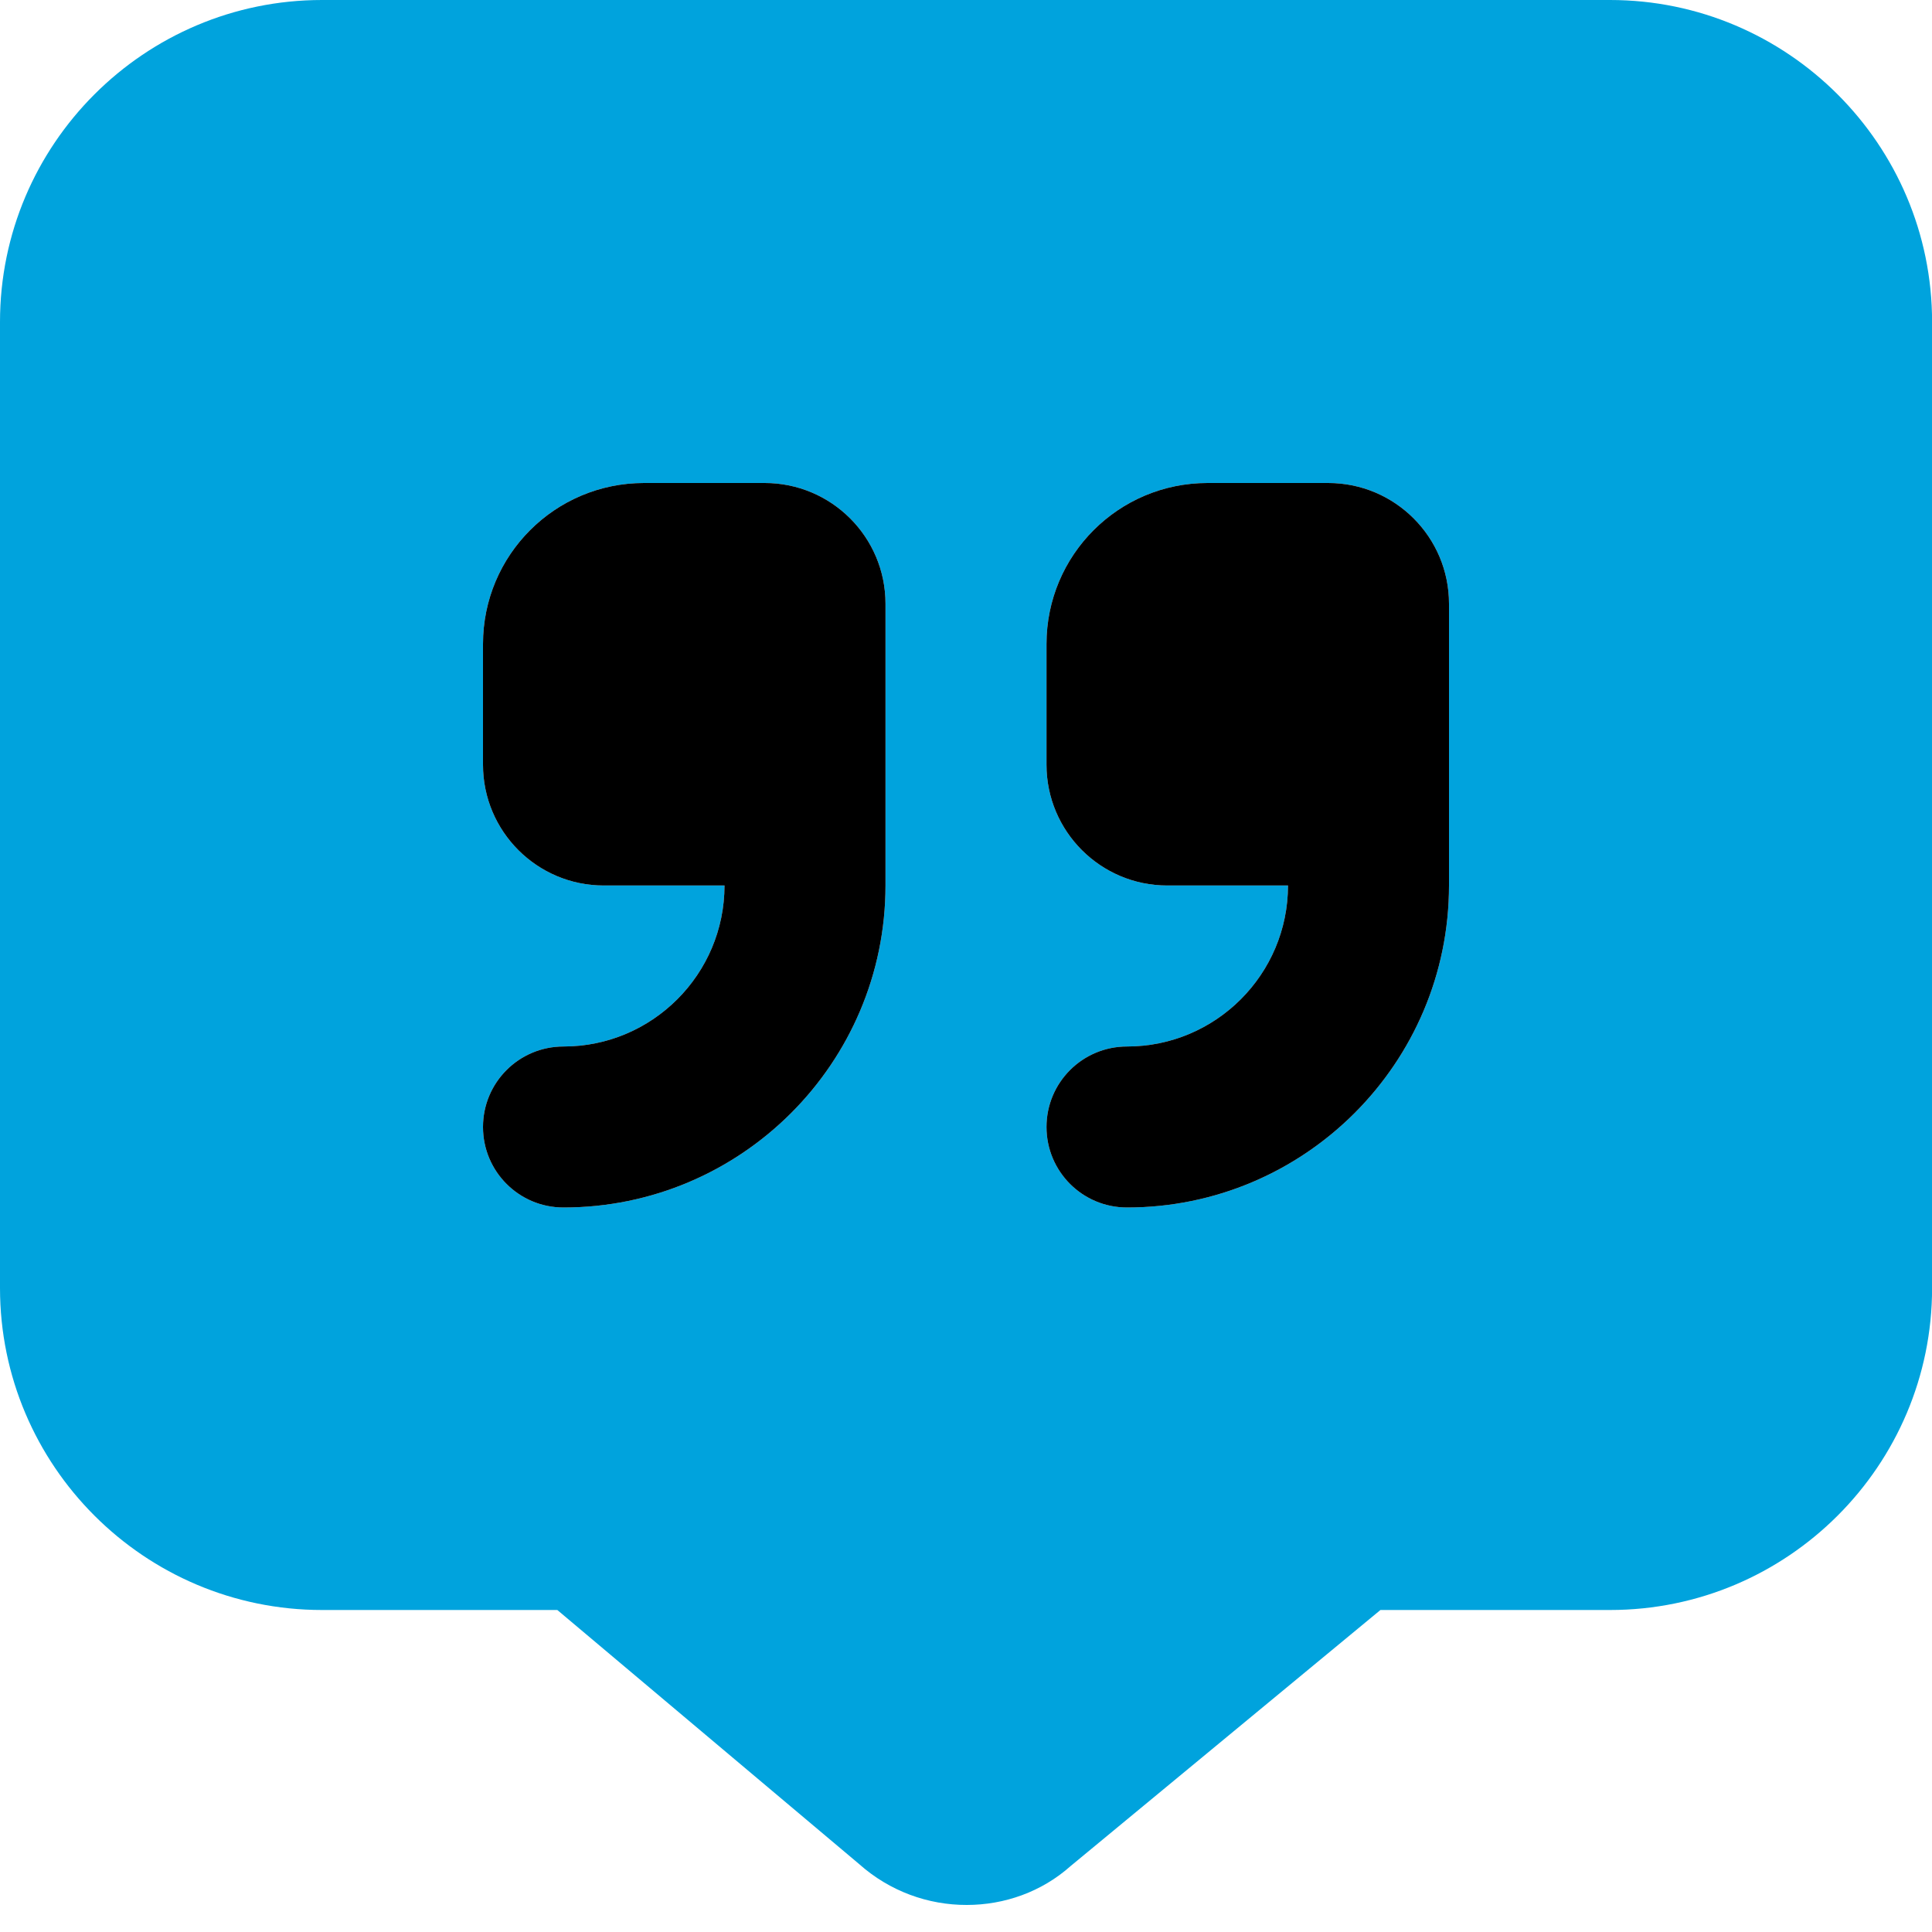
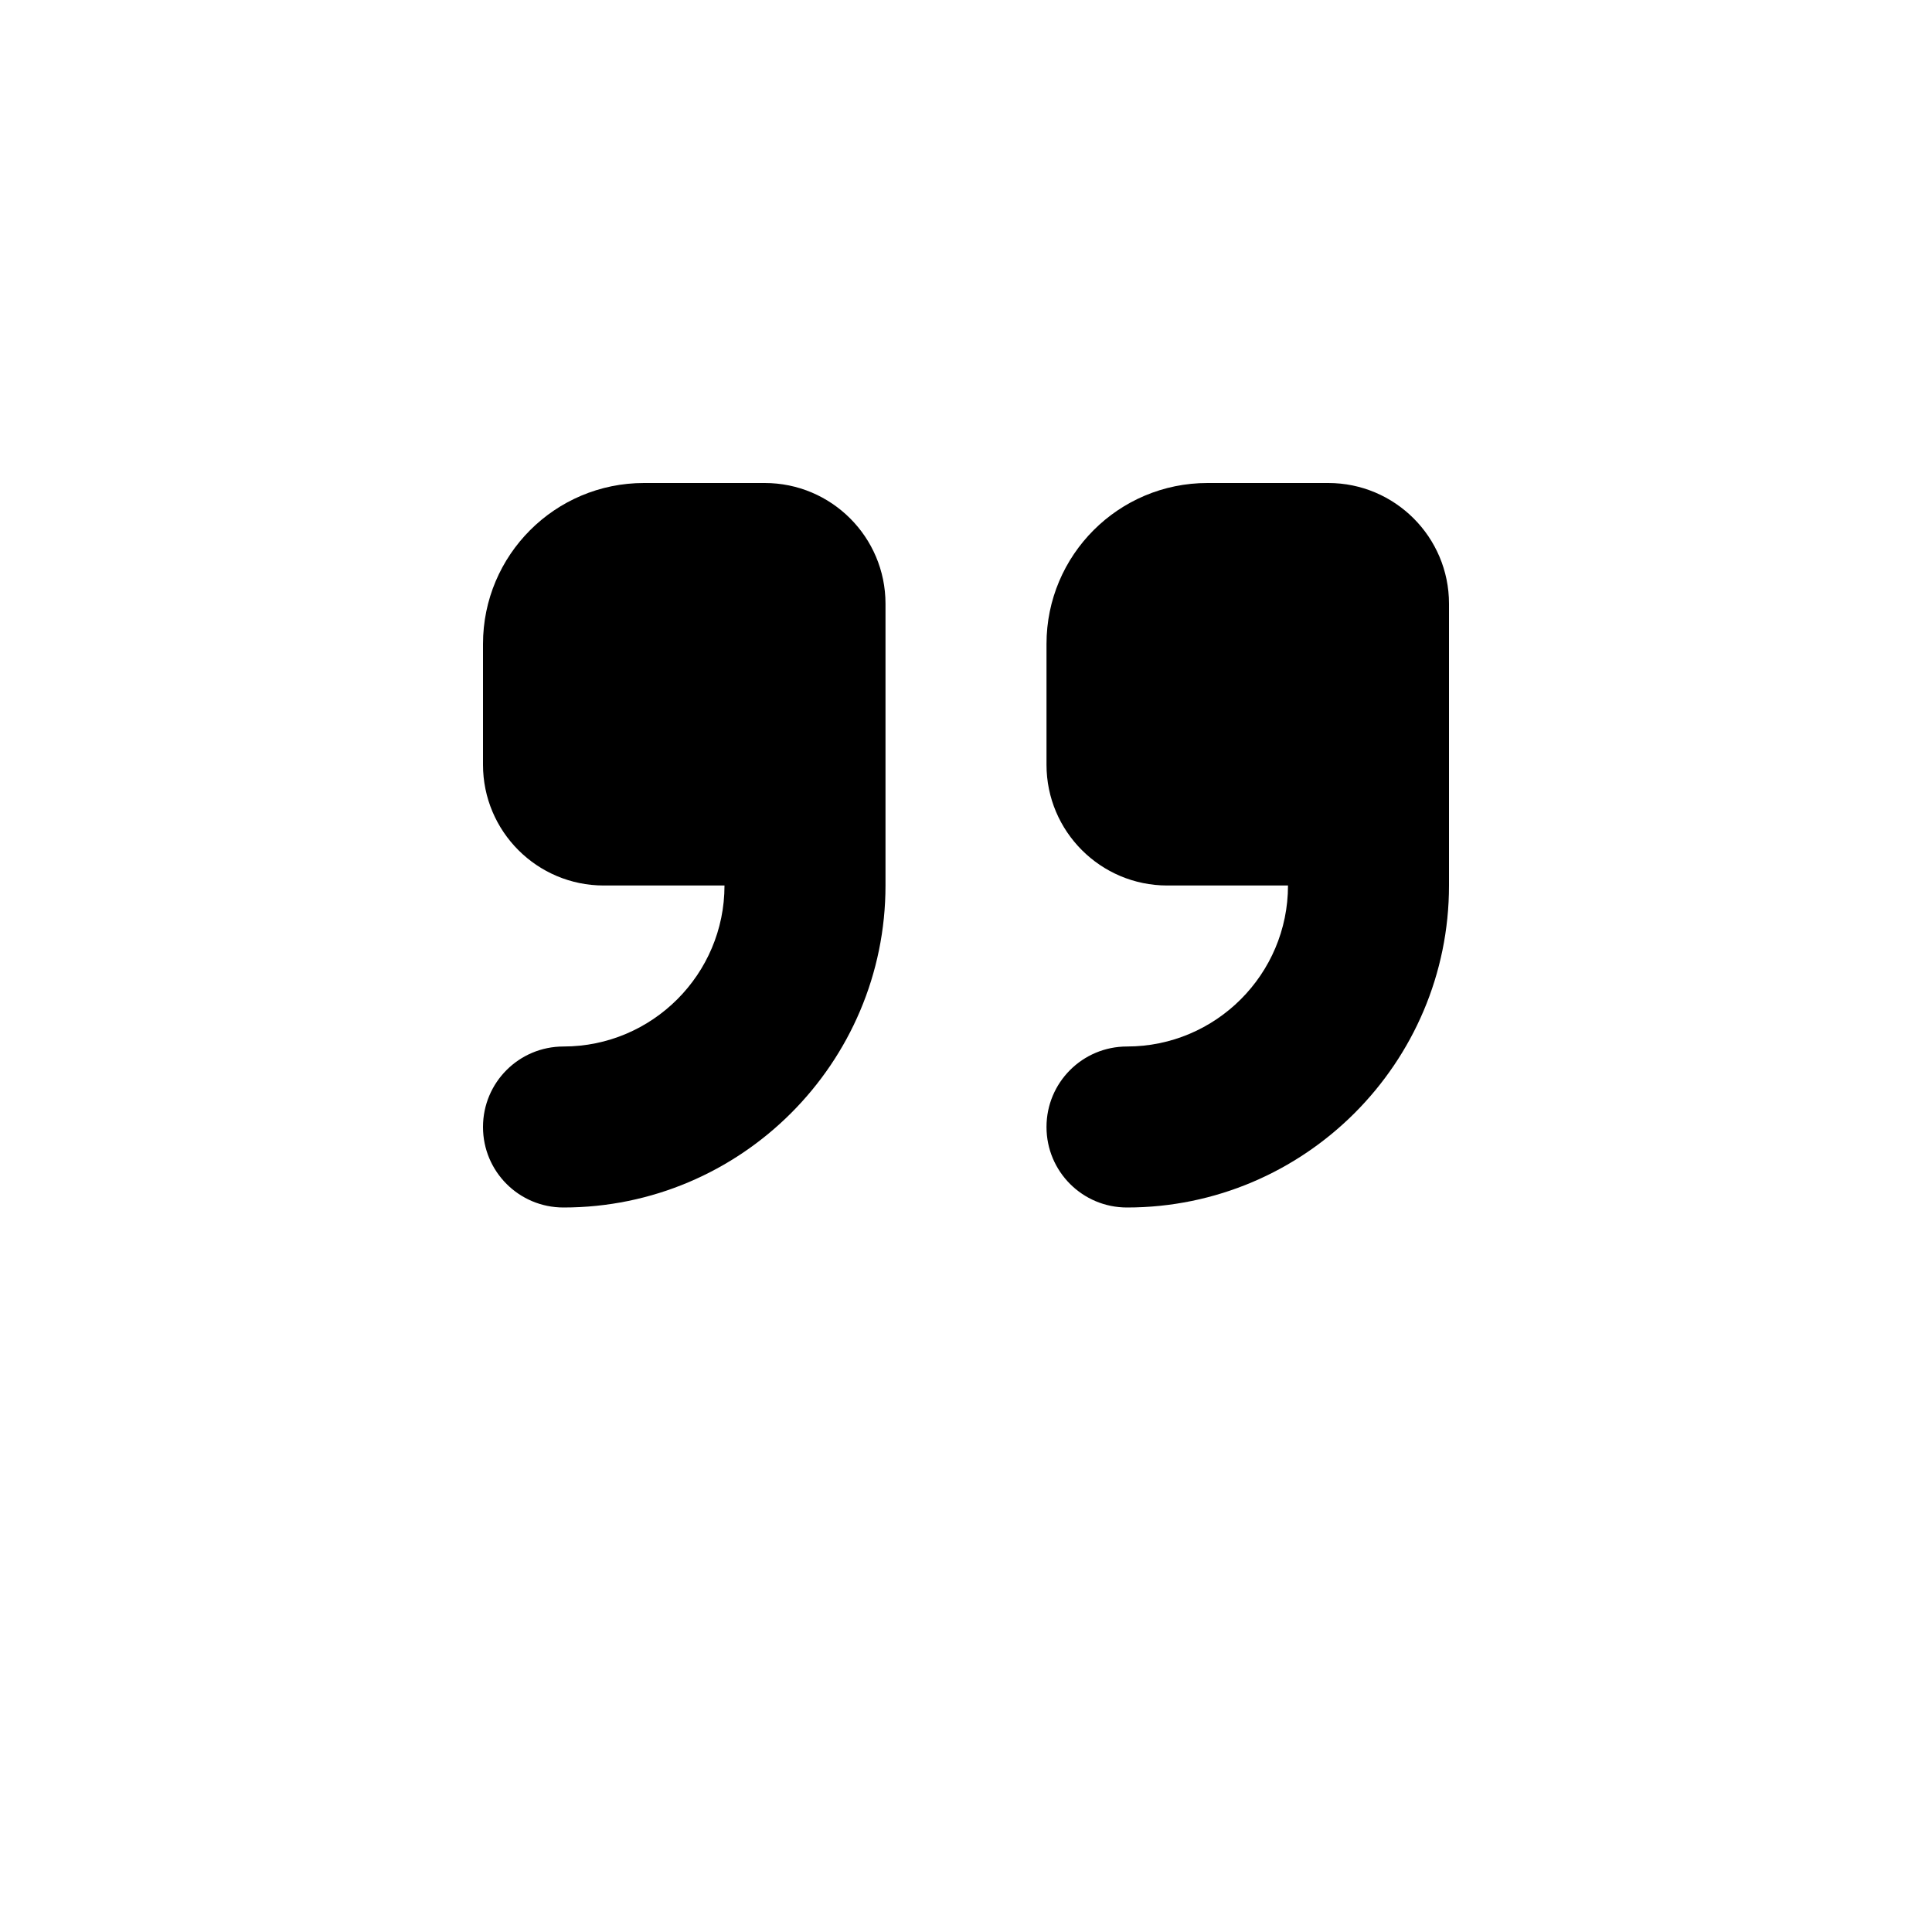
<svg xmlns="http://www.w3.org/2000/svg" width="45" height="45" viewBox="0 0 45 45" fill="none">
  <g clip-path="url(#clip0_1260_1382)">
-     <path d="M37.5 0H7.5C3.364 0 0 3.364 0 7.5V30C0 34.136 3.364 37.5 7.5 37.5H12.981L20.01 43.417C20.726 44.055 21.624 44.372 22.517 44.37C23.394 44.37 24.262 44.066 24.939 43.462L32.153 37.5H37.502C41.638 37.5 45.002 34.136 45.002 30V7.5C45.002 3.364 41.636 0 37.5 0ZM20.625 20.625C20.625 24.761 17.261 28.125 13.125 28.125C12.088 28.125 11.25 27.287 11.25 26.25C11.25 25.213 12.088 24.375 13.125 24.375C15.193 24.375 16.875 22.693 16.875 20.625H14.062C12.51 20.625 11.25 19.365 11.25 17.812V15C11.25 12.928 12.928 11.25 15 11.25H17.812C19.365 11.25 20.625 12.51 20.625 14.062V20.625ZM33.75 20.625C33.75 24.761 30.386 28.125 26.25 28.125C25.213 28.125 24.375 27.287 24.375 26.25C24.375 25.213 25.213 24.375 26.25 24.375C28.318 24.375 30 22.693 30 20.625H27.188C25.635 20.625 24.375 19.365 24.375 17.812V15C24.375 12.928 26.053 11.25 28.125 11.25H30.938C32.49 11.25 33.75 12.51 33.75 14.062V20.625Z" fill="#00A3DD" />
    <path d="M33.75 20.625C33.75 24.761 30.386 28.125 26.25 28.125C25.213 28.125 24.375 27.287 24.375 26.25C24.375 25.213 25.213 24.375 26.25 24.375C28.318 24.375 30 22.693 30 20.625H27.188C25.635 20.625 24.375 19.365 24.375 17.812V15C24.375 12.928 26.053 11.25 28.125 11.25H30.938C32.49 11.25 33.75 12.51 33.75 14.062V20.625Z" fill="black" />
    <path d="M20.625 20.625C20.625 24.761 17.261 28.125 13.125 28.125C12.088 28.125 11.25 27.287 11.25 26.25C11.25 25.213 12.088 24.375 13.125 24.375C15.193 24.375 16.875 22.693 16.875 20.625H14.062C12.51 20.625 11.25 19.365 11.25 17.812V15C11.25 12.928 12.928 11.25 15 11.25H17.812C19.365 11.25 20.625 12.51 20.625 14.062V20.625Z" fill="black" />
  </g>
  <defs>
    <clipPath id="clip0_1260_1382">
      <rect width="45" height="45" fill="white" />
    </clipPath>
  </defs>
</svg>